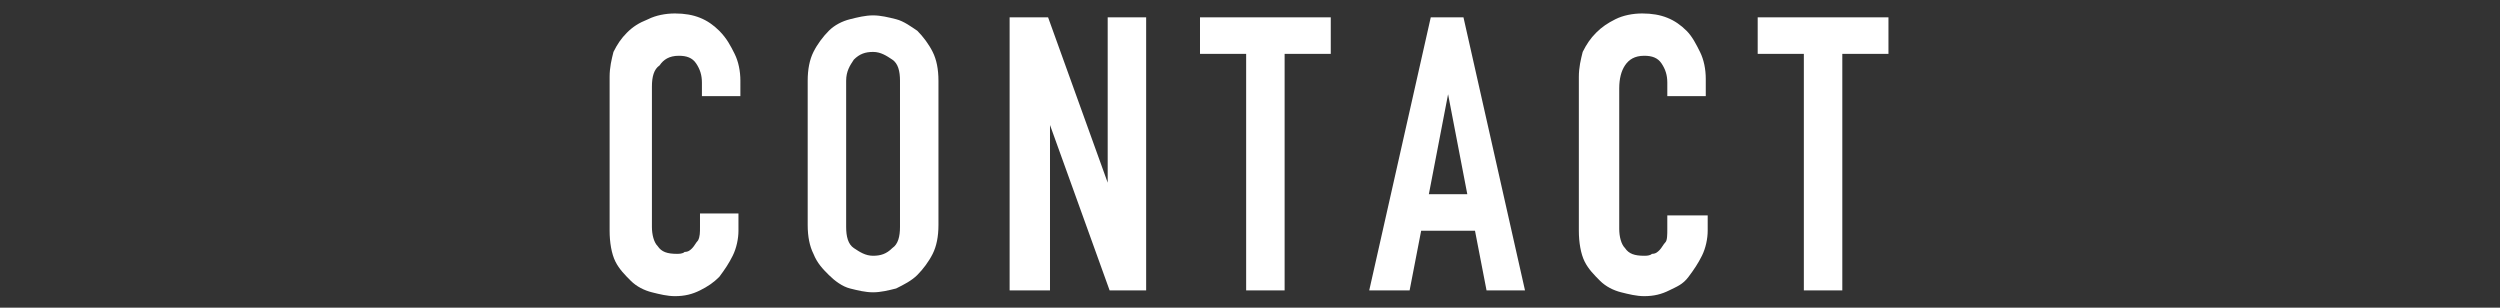
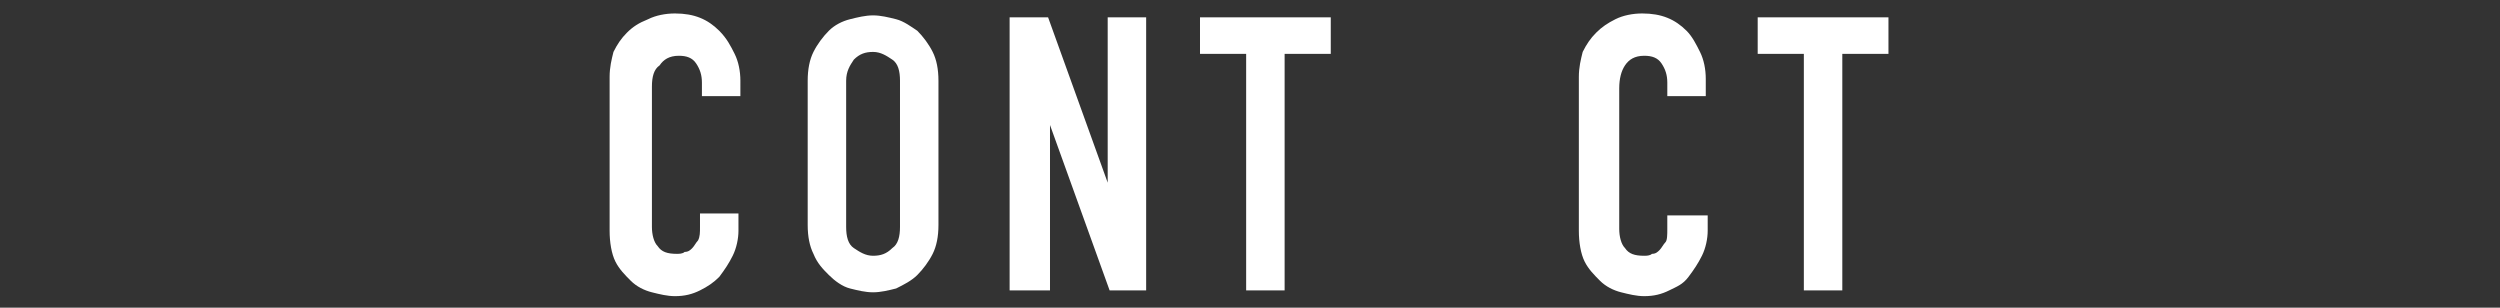
<svg xmlns="http://www.w3.org/2000/svg" version="1.1" id="レイヤー_1" x="0px" y="0px" width="130px" height="16px" viewBox="0 0 130 16" style="enable-background:new 0 0 130 16;" xml:space="preserve">
  <rect x="0" y="0" width="130" height="16" fill="#333333" stroke="none" />
  <style type="text/css">
	.st0{fill:#FFFFFF;}
</style>
  <g>
    <path class="st0" d="M38.4,11.1v0.9c0,0.4-0.1,0.9-0.3,1.3c-0.2,0.4-0.4,0.7-0.7,1.1c-0.3,0.3-0.6,0.5-1,0.7   c-0.4,0.2-0.8,0.3-1.3,0.3c-0.4,0-0.8-0.1-1.2-0.2c-0.4-0.1-0.8-0.3-1.1-0.6c-0.3-0.3-0.6-0.6-0.8-1c-0.2-0.4-0.3-1-0.3-1.6V4   c0-0.5,0.1-0.9,0.2-1.3c0.2-0.4,0.4-0.7,0.7-1c0.3-0.3,0.6-0.5,1.1-0.7c0.4-0.2,0.9-0.3,1.4-0.3c1,0,1.7,0.3,2.3,0.9   C37.8,2,38,2.4,38.2,2.8c0.2,0.4,0.3,0.9,0.3,1.4V5h-2V4.3c0-0.4-0.1-0.7-0.3-1c-0.2-0.3-0.5-0.4-0.9-0.4c-0.5,0-0.8,0.2-1,0.5   C34,3.6,33.9,4,33.9,4.5v7.3c0,0.4,0.1,0.8,0.3,1c0.2,0.3,0.5,0.4,1,0.4c0.1,0,0.3,0,0.4-0.1c0.2,0,0.3-0.1,0.4-0.2   c0.1-0.1,0.2-0.3,0.3-0.4c0.1-0.2,0.1-0.4,0.1-0.7v-0.7H38.4z" />
    <path class="st0" d="M42,4.2c0-0.6,0.1-1.1,0.3-1.5c0.2-0.4,0.5-0.8,0.8-1.1c0.3-0.3,0.7-0.5,1.1-0.6s0.8-0.2,1.2-0.2   c0.4,0,0.8,0.1,1.2,0.2c0.4,0.1,0.8,0.4,1.1,0.6c0.3,0.3,0.6,0.7,0.8,1.1c0.2,0.4,0.3,0.9,0.3,1.5v7.5c0,0.6-0.1,1.1-0.3,1.5   c-0.2,0.4-0.5,0.8-0.8,1.1c-0.3,0.3-0.7,0.5-1.1,0.7c-0.4,0.1-0.8,0.2-1.2,0.2c-0.4,0-0.8-0.1-1.2-0.2c-0.4-0.1-0.8-0.4-1.1-0.7   c-0.3-0.3-0.6-0.6-0.8-1.1c-0.2-0.4-0.3-0.9-0.3-1.5V4.2z M44,11.8c0,0.5,0.1,0.9,0.4,1.1c0.3,0.2,0.6,0.4,1,0.4   c0.4,0,0.7-0.1,1-0.4c0.3-0.2,0.4-0.6,0.4-1.1V4.2c0-0.5-0.1-0.9-0.4-1.1c-0.3-0.2-0.6-0.4-1-0.4c-0.4,0-0.7,0.1-1,0.4   C44.2,3.4,44,3.7,44,4.2V11.8z" />
    <path class="st0" d="M52.5,15.1V0.9h2l3.1,8.6h0V0.9h2v14.2h-1.9l-3.1-8.6h0v8.6H52.5z" />
    <path class="st0" d="M64.8,15.1V2.8h-2.4V0.9h6.8v1.9h-2.4v12.3H64.8z" />
-     <path class="st0" d="M71.2,15.1l3.2-14.2h1.7l3.2,14.2h-2l-0.6-3.1h-2.8l-0.6,3.1H71.2z M76.3,10.1l-1-5.2h0l-1,5.2H76.3z" />
    <path class="st0" d="M88.8,11.1v0.9c0,0.4-0.1,0.9-0.3,1.3c-0.2,0.4-0.4,0.7-0.7,1.1s-0.6,0.5-1,0.7c-0.4,0.2-0.8,0.3-1.3,0.3   c-0.4,0-0.8-0.1-1.2-0.2c-0.4-0.1-0.8-0.3-1.1-0.6c-0.3-0.3-0.6-0.6-0.8-1c-0.2-0.4-0.3-1-0.3-1.6V4c0-0.5,0.1-0.9,0.2-1.3   c0.2-0.4,0.4-0.7,0.7-1c0.3-0.3,0.6-0.5,1-0.7c0.4-0.2,0.9-0.3,1.4-0.3c1,0,1.7,0.3,2.3,0.9c0.3,0.3,0.5,0.7,0.7,1.1   c0.2,0.4,0.3,0.9,0.3,1.4V5h-2V4.3c0-0.4-0.1-0.7-0.3-1s-0.5-0.4-0.9-0.4c-0.5,0-0.8,0.2-1,0.5c-0.2,0.3-0.3,0.7-0.3,1.2v7.3   c0,0.4,0.1,0.8,0.3,1c0.2,0.3,0.5,0.4,1,0.4c0.1,0,0.3,0,0.4-0.1c0.2,0,0.3-0.1,0.4-0.2c0.1-0.1,0.2-0.3,0.3-0.4s0.1-0.4,0.1-0.7   v-0.7H88.8z" />
    <path class="st0" d="M93.8,15.1V2.8h-2.4V0.9h6.8v1.9h-2.4v12.3H93.8z" />
  </g>
</svg>